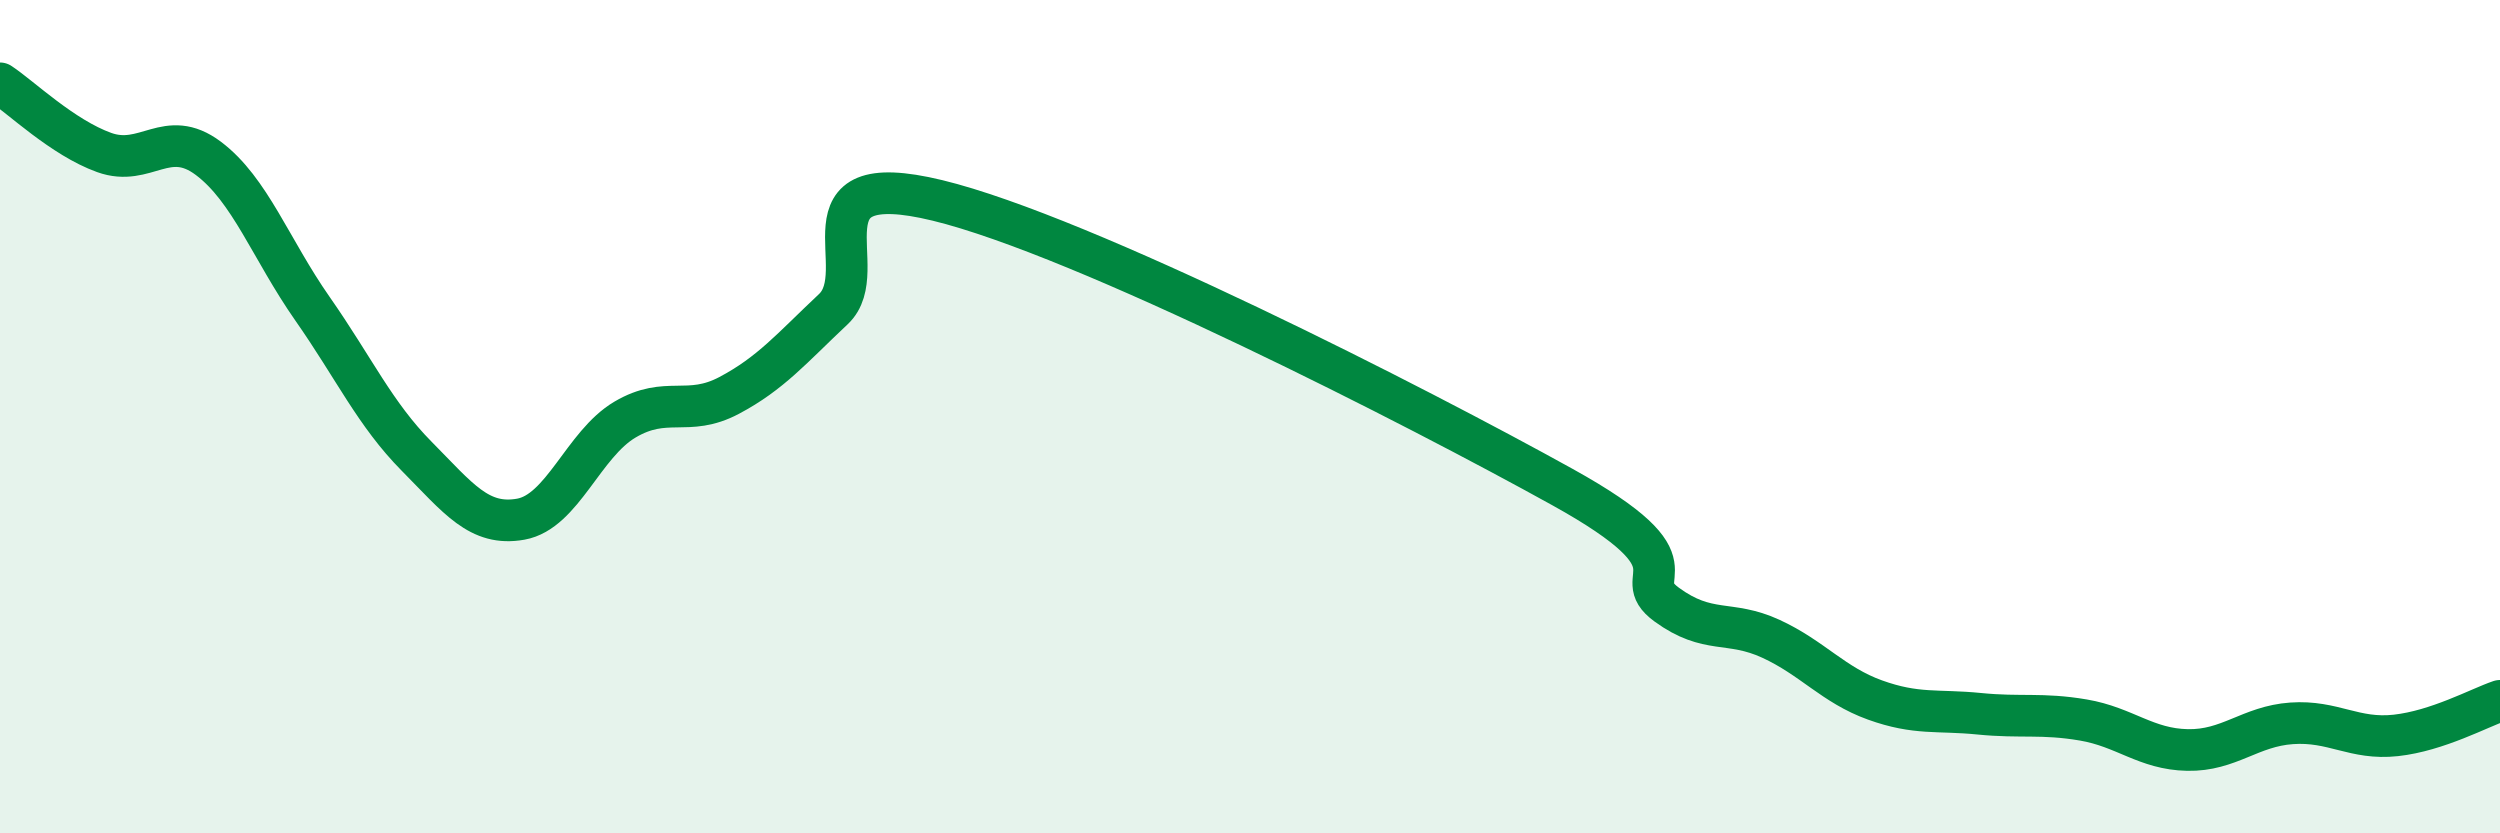
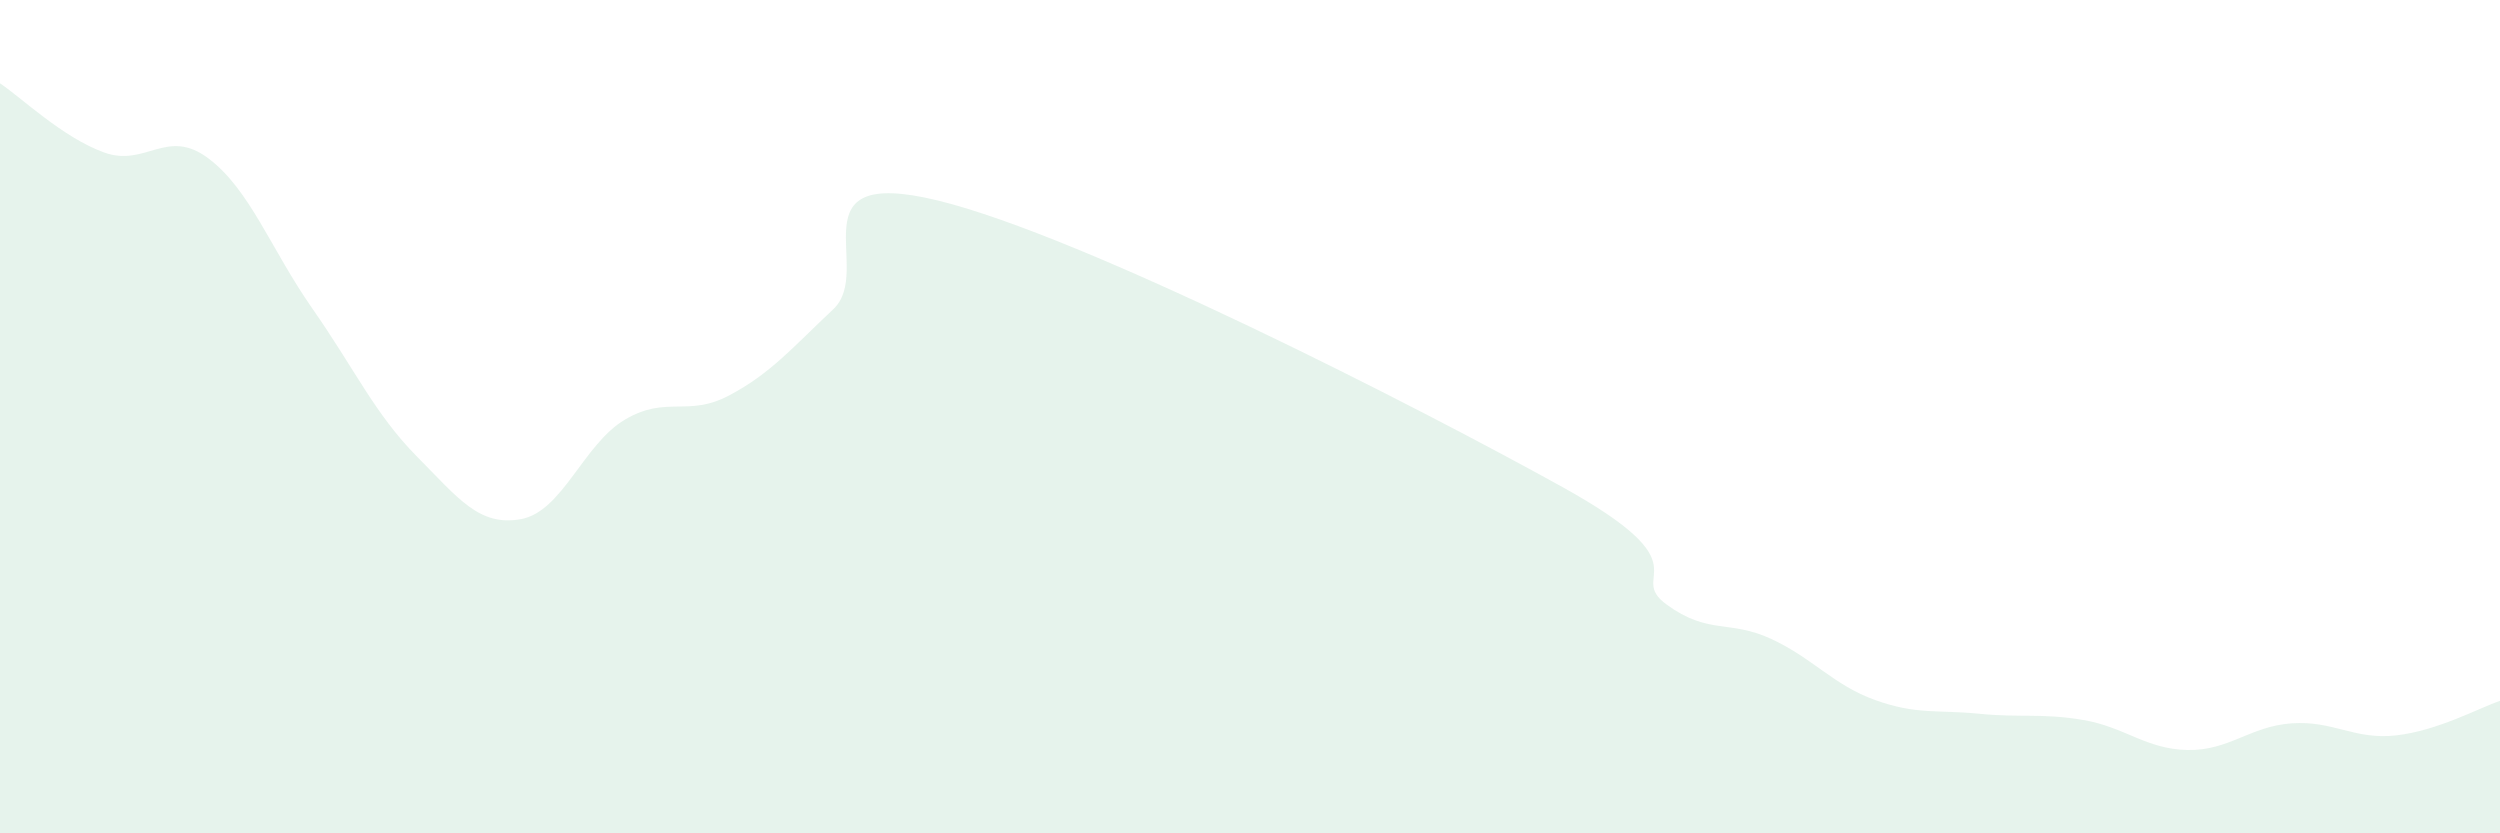
<svg xmlns="http://www.w3.org/2000/svg" width="60" height="20" viewBox="0 0 60 20">
  <path d="M 0,2 C 0.5,2.33 1.5,3.3 2.5,3.66 C 3.5,4.02 4,3.05 5,3.8 C 6,4.55 6.5,5.98 7.5,7.41 C 8.5,8.84 9,9.94 10,10.95 C 11,11.96 11.5,12.64 12.5,12.46 C 13.5,12.28 14,10.66 15,10.07 C 16,9.48 16.5,10.02 17.5,9.49 C 18.5,8.96 19,8.36 20,7.42 C 21,6.48 19,3.96 22.5,4.81 C 26,5.66 34,9.75 37.5,11.69 C 41,13.63 39,13.78 40,14.51 C 41,15.24 41.5,14.87 42.5,15.33 C 43.5,15.79 44,16.44 45,16.8 C 46,17.16 46.5,17.03 47.5,17.13 C 48.5,17.23 49,17.11 50,17.28 C 51,17.45 51.5,17.98 52.5,18 C 53.5,18.02 54,17.43 55,17.36 C 56,17.29 56.5,17.76 57.5,17.65 C 58.5,17.54 59.5,16.99 60,16.82L60 20L0 20Z" fill="#008740" opacity="0.1" stroke-linecap="round" stroke-linejoin="round" />
-   <path d="M 0,2 C 0.5,2.33 1.5,3.3 2.5,3.66 C 3.5,4.02 4,3.05 5,3.8 C 6,4.55 6.5,5.98 7.5,7.41 C 8.5,8.84 9,9.94 10,10.95 C 11,11.96 11.5,12.64 12.5,12.46 C 13.5,12.28 14,10.66 15,10.07 C 16,9.48 16.5,10.02 17.5,9.49 C 18.5,8.96 19,8.36 20,7.42 C 21,6.48 19,3.96 22.5,4.81 C 26,5.66 34,9.75 37.5,11.69 C 41,13.63 39,13.78 40,14.51 C 41,15.24 41.5,14.87 42.5,15.33 C 43.5,15.79 44,16.44 45,16.8 C 46,17.16 46.5,17.03 47.5,17.13 C 48.5,17.23 49,17.11 50,17.28 C 51,17.45 51.5,17.98 52.5,18 C 53.5,18.02 54,17.43 55,17.36 C 56,17.29 56.5,17.76 57.5,17.65 C 58.5,17.54 59.5,16.99 60,16.82" stroke="#008740" stroke-width="1" fill="none" stroke-linecap="round" stroke-linejoin="round" />
</svg>